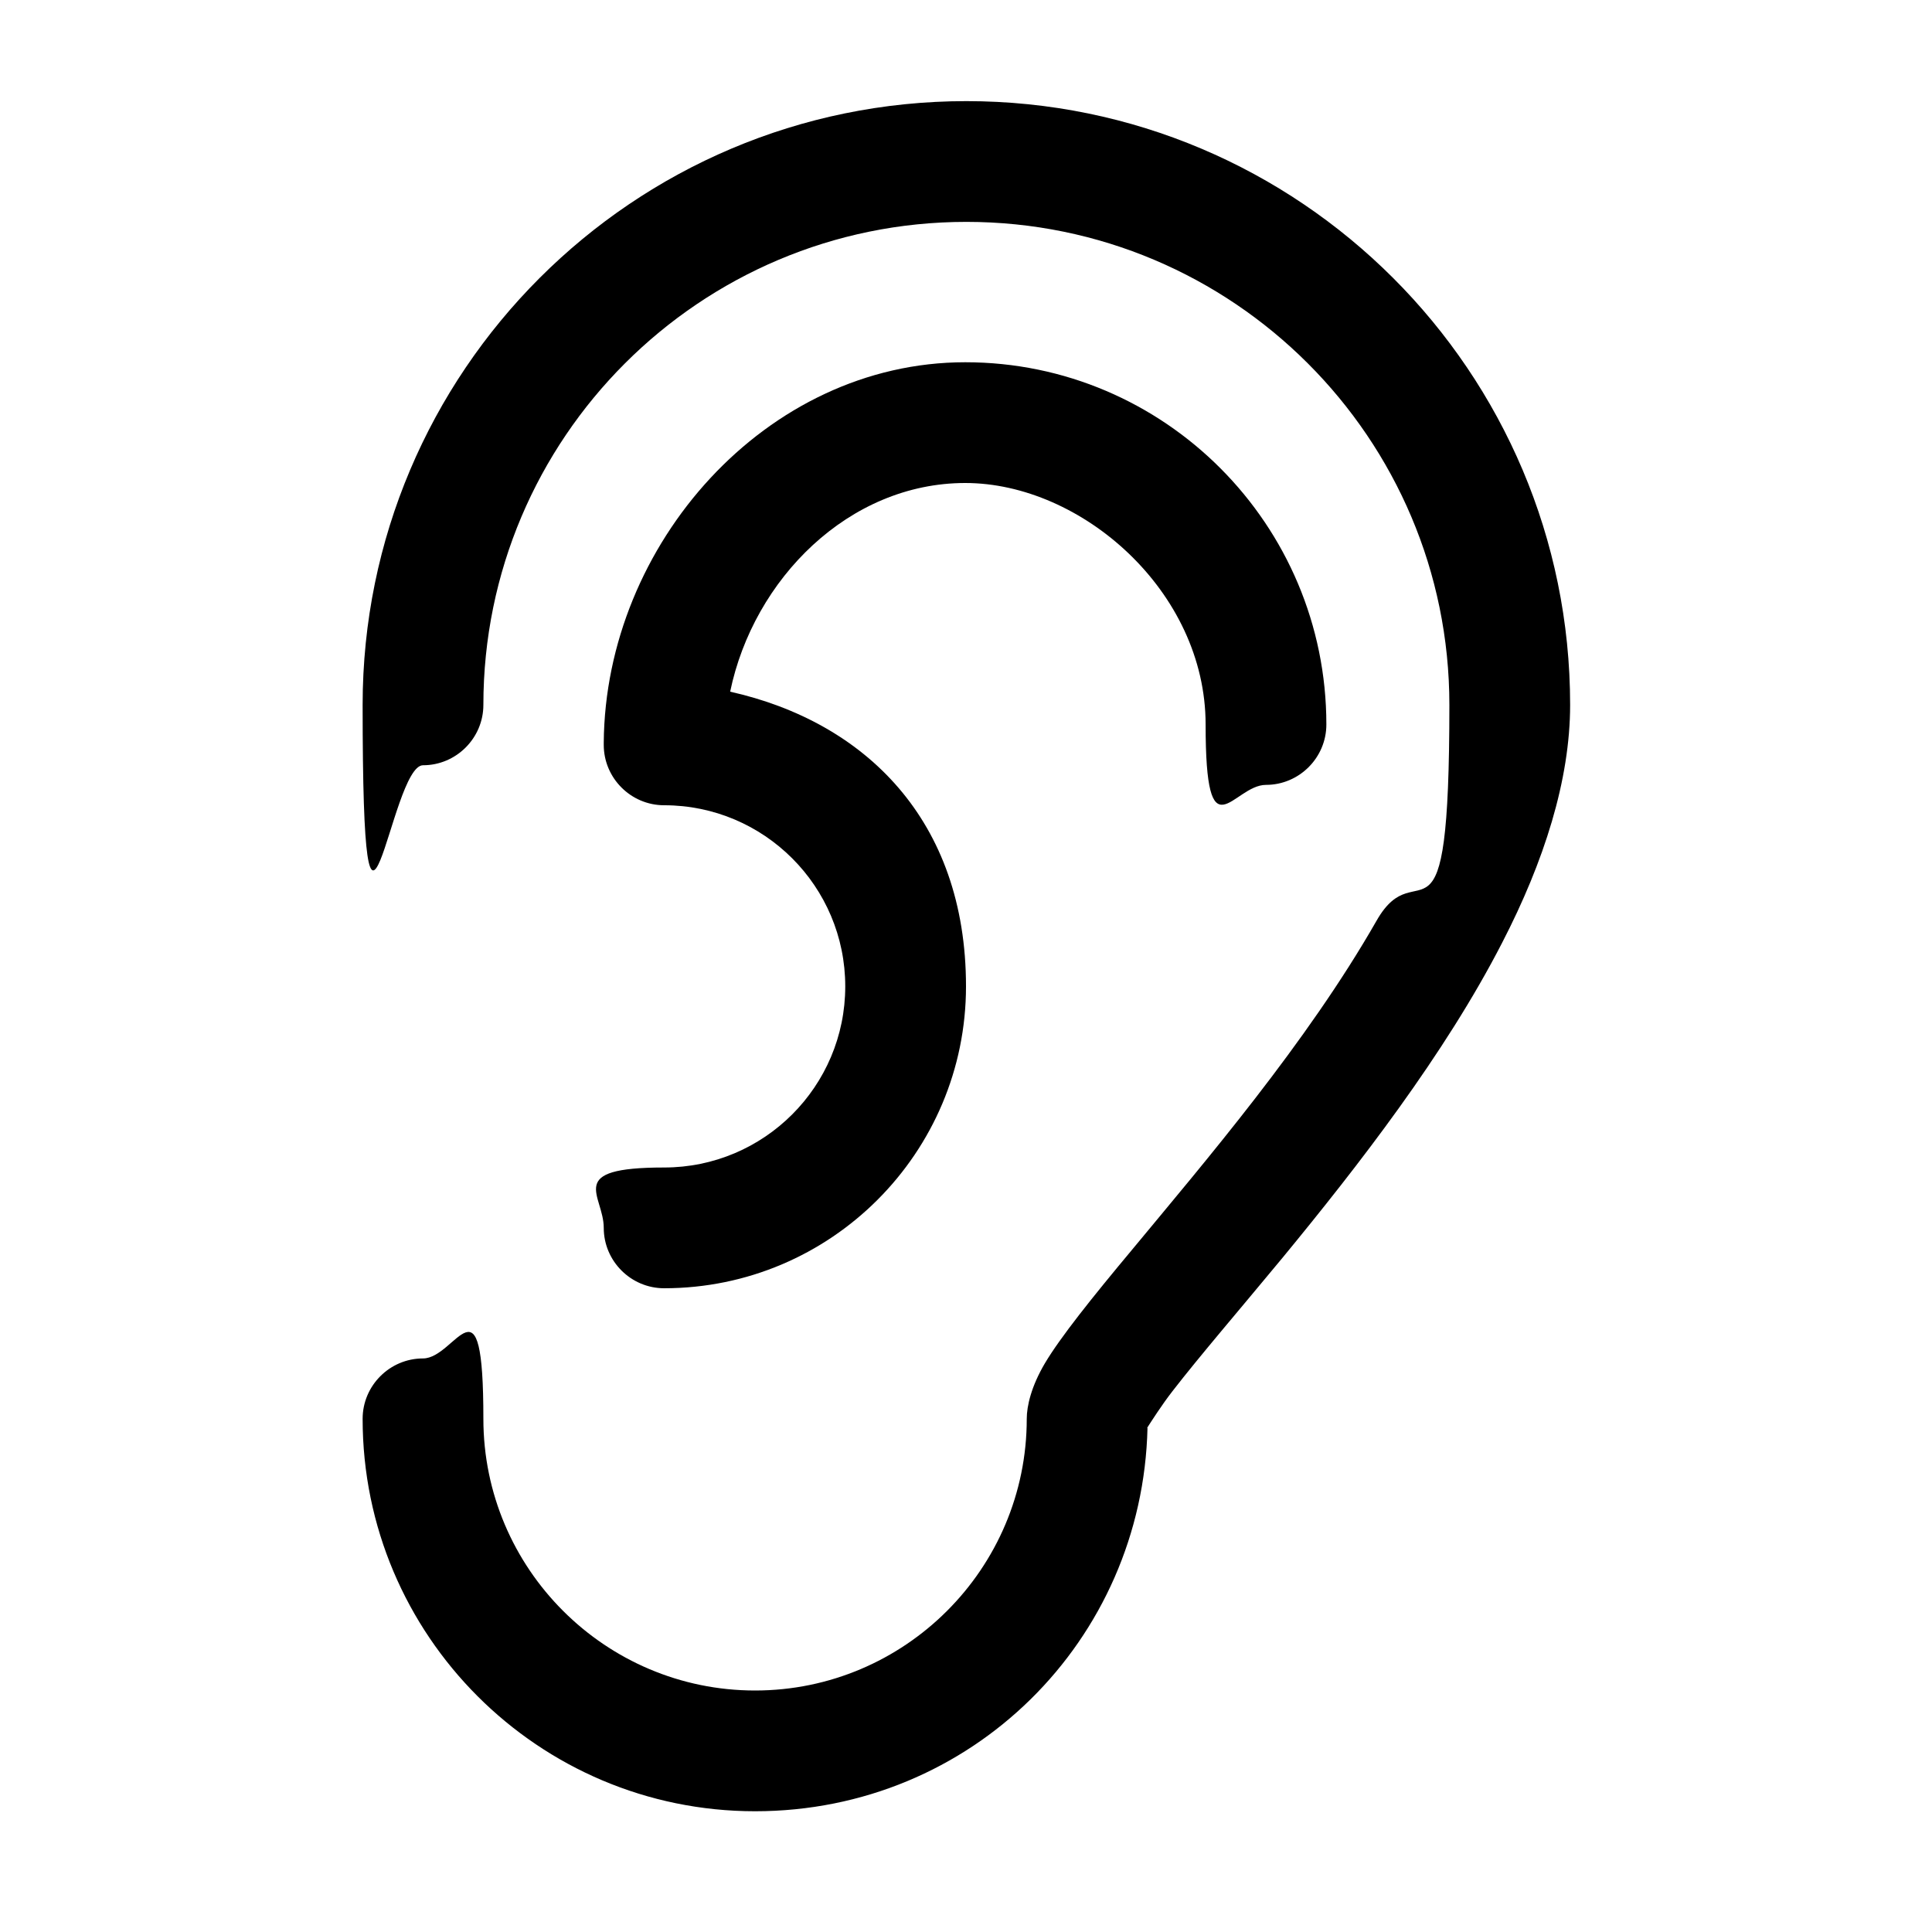
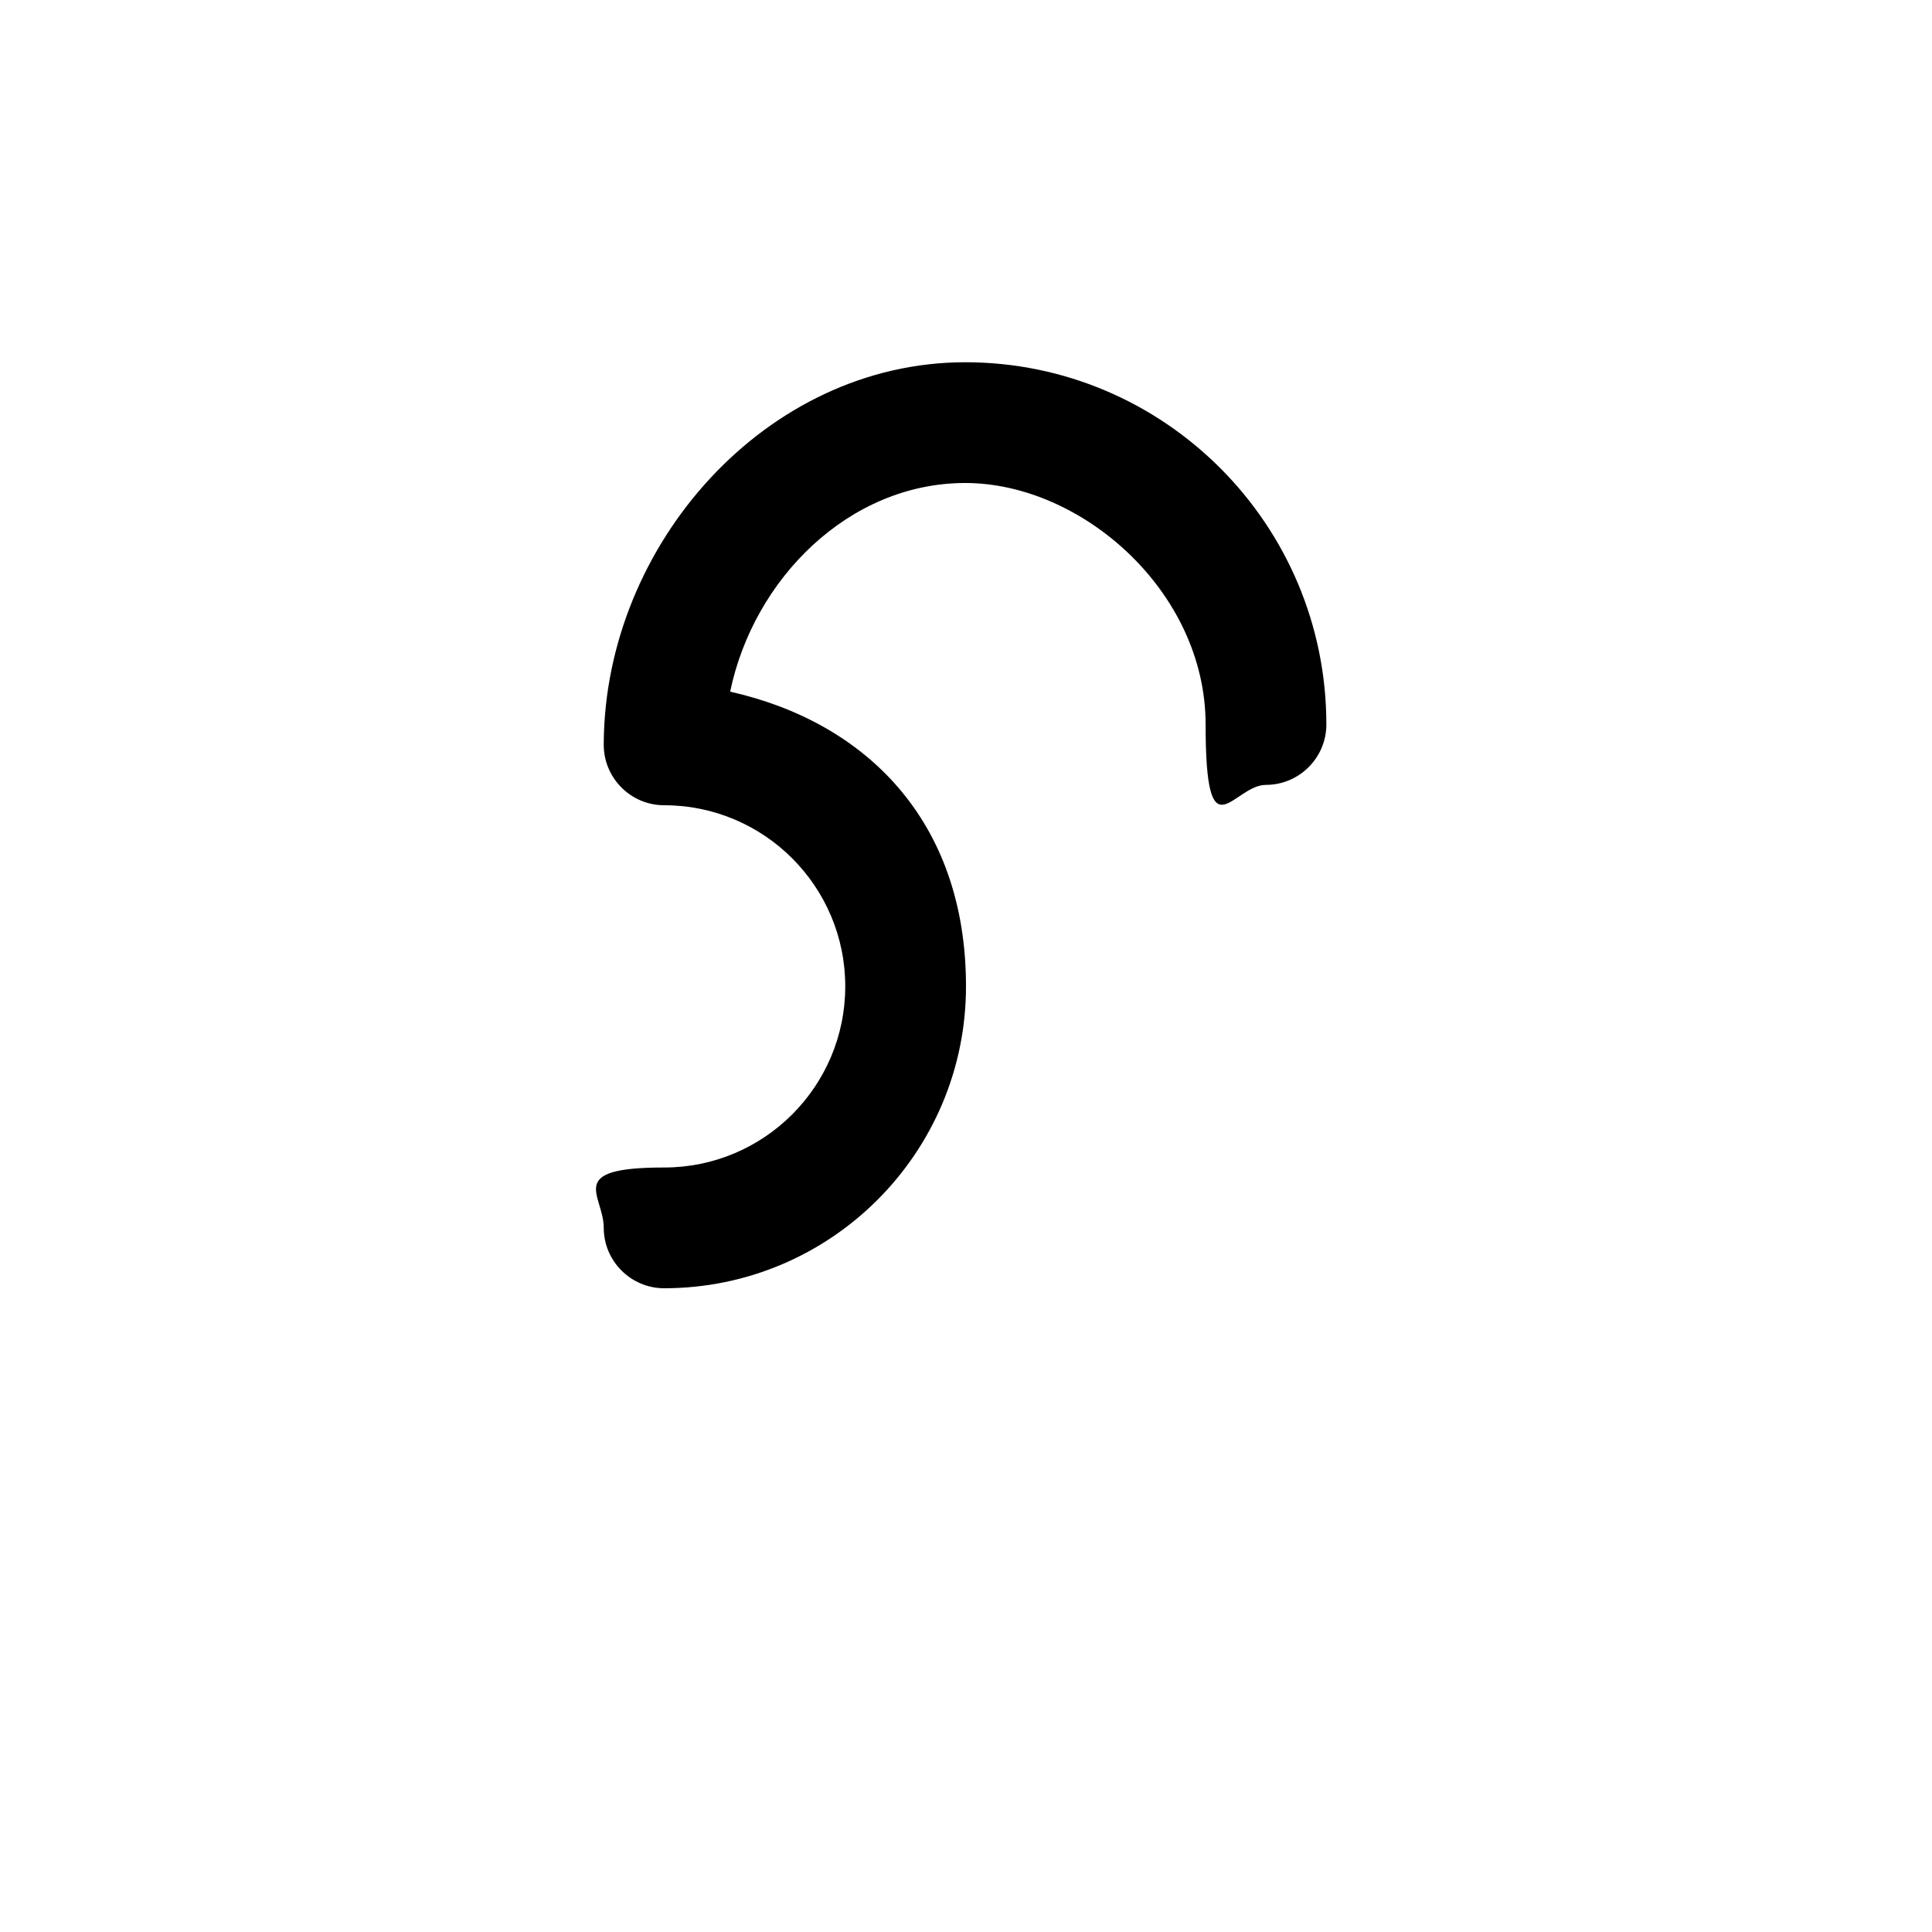
<svg xmlns="http://www.w3.org/2000/svg" style="width: 32px; height: 32px;" id="Calque_1" version="1.1" viewBox="0 0 512 512">
-   <path d="M304,378.4c1.1-1.7,3.9-6.1,6.7-9.7,7.2-9.3,17.7-21.5,29.2-35.4,20-24.3,43-53.9,58.2-83.5,11.1-21.5,18-43.1,18-63,0-88.3-71.7-160-160-160S96.1,98.5,96.1,186.8s7.2,16,16,16,16-7.2,16-16c0-70.7,57.4-128,128-128s128,57.3,128,128-8.2,37.7-19.3,57.2c-18.5,32.4-45.6,64-64.8,87.2-10.6,12.7-19,23.2-23.1,30.1-3.6,6.1-4.8,11.3-4.8,14.7,0,39.7-32.3,72-72,72s-72-32.3-72-72-7.2-16-16-16-16,7.2-16,16c0,57.4,46.6,104,104,104s102.7-45.3,104-101.6h0Z" fill="#000000" fill-rule="evenodd" />
  <path d="M160,196.8v.6c0,8.8,7.2,16,16,16,26.5,0,48,21.5,48,48s-21.5,48-48,48-16,7.2-16,16,7.2,16,16,16c44.2,0,80-35.9,80-80s-26.8-70.1-62.5-78.1c6.2-29.9,31.5-55.3,62.3-55.3s63.7,28.7,63.7,64,7.2,16,16,16,16-7.2,16-16c0-53-42.9-96-95.7-96s-95.4,48.3-95.8,100.8h0Z" fill="#000000" fill-rule="evenodd" />
</svg>